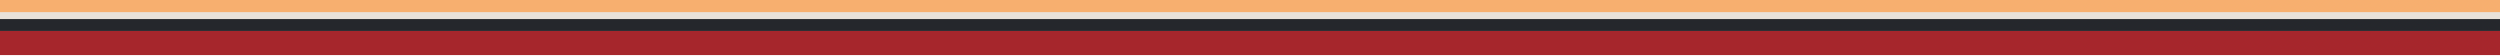
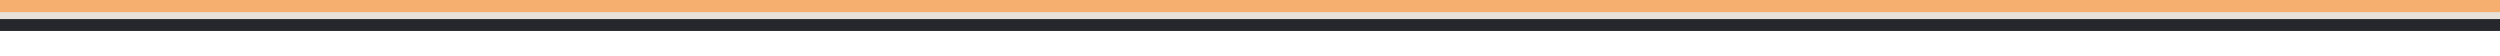
<svg xmlns="http://www.w3.org/2000/svg" width="1440" height="32" viewBox="0 0 1440 32" fill="none">
-   <path d="M1440 17.831L-0 17.83L-0 31.7L1440 31.7L1440 17.831Z" fill="#A6262C" />
  <path d="M1440 10.569L-0 10.569L-0 17.83L1440 17.83L1440 10.569Z" fill="#25272C" />
  <path d="M1440 7.63699e-06L-0 -0L-0 10.569L1440 10.569L1440 7.63699e-06Z" fill="#F7AF6F" />
  <path d="M1440 7L0 7L-6.99338e-07 10.999L1440 11L1440 7Z" fill="#E8E1DA" />
</svg>